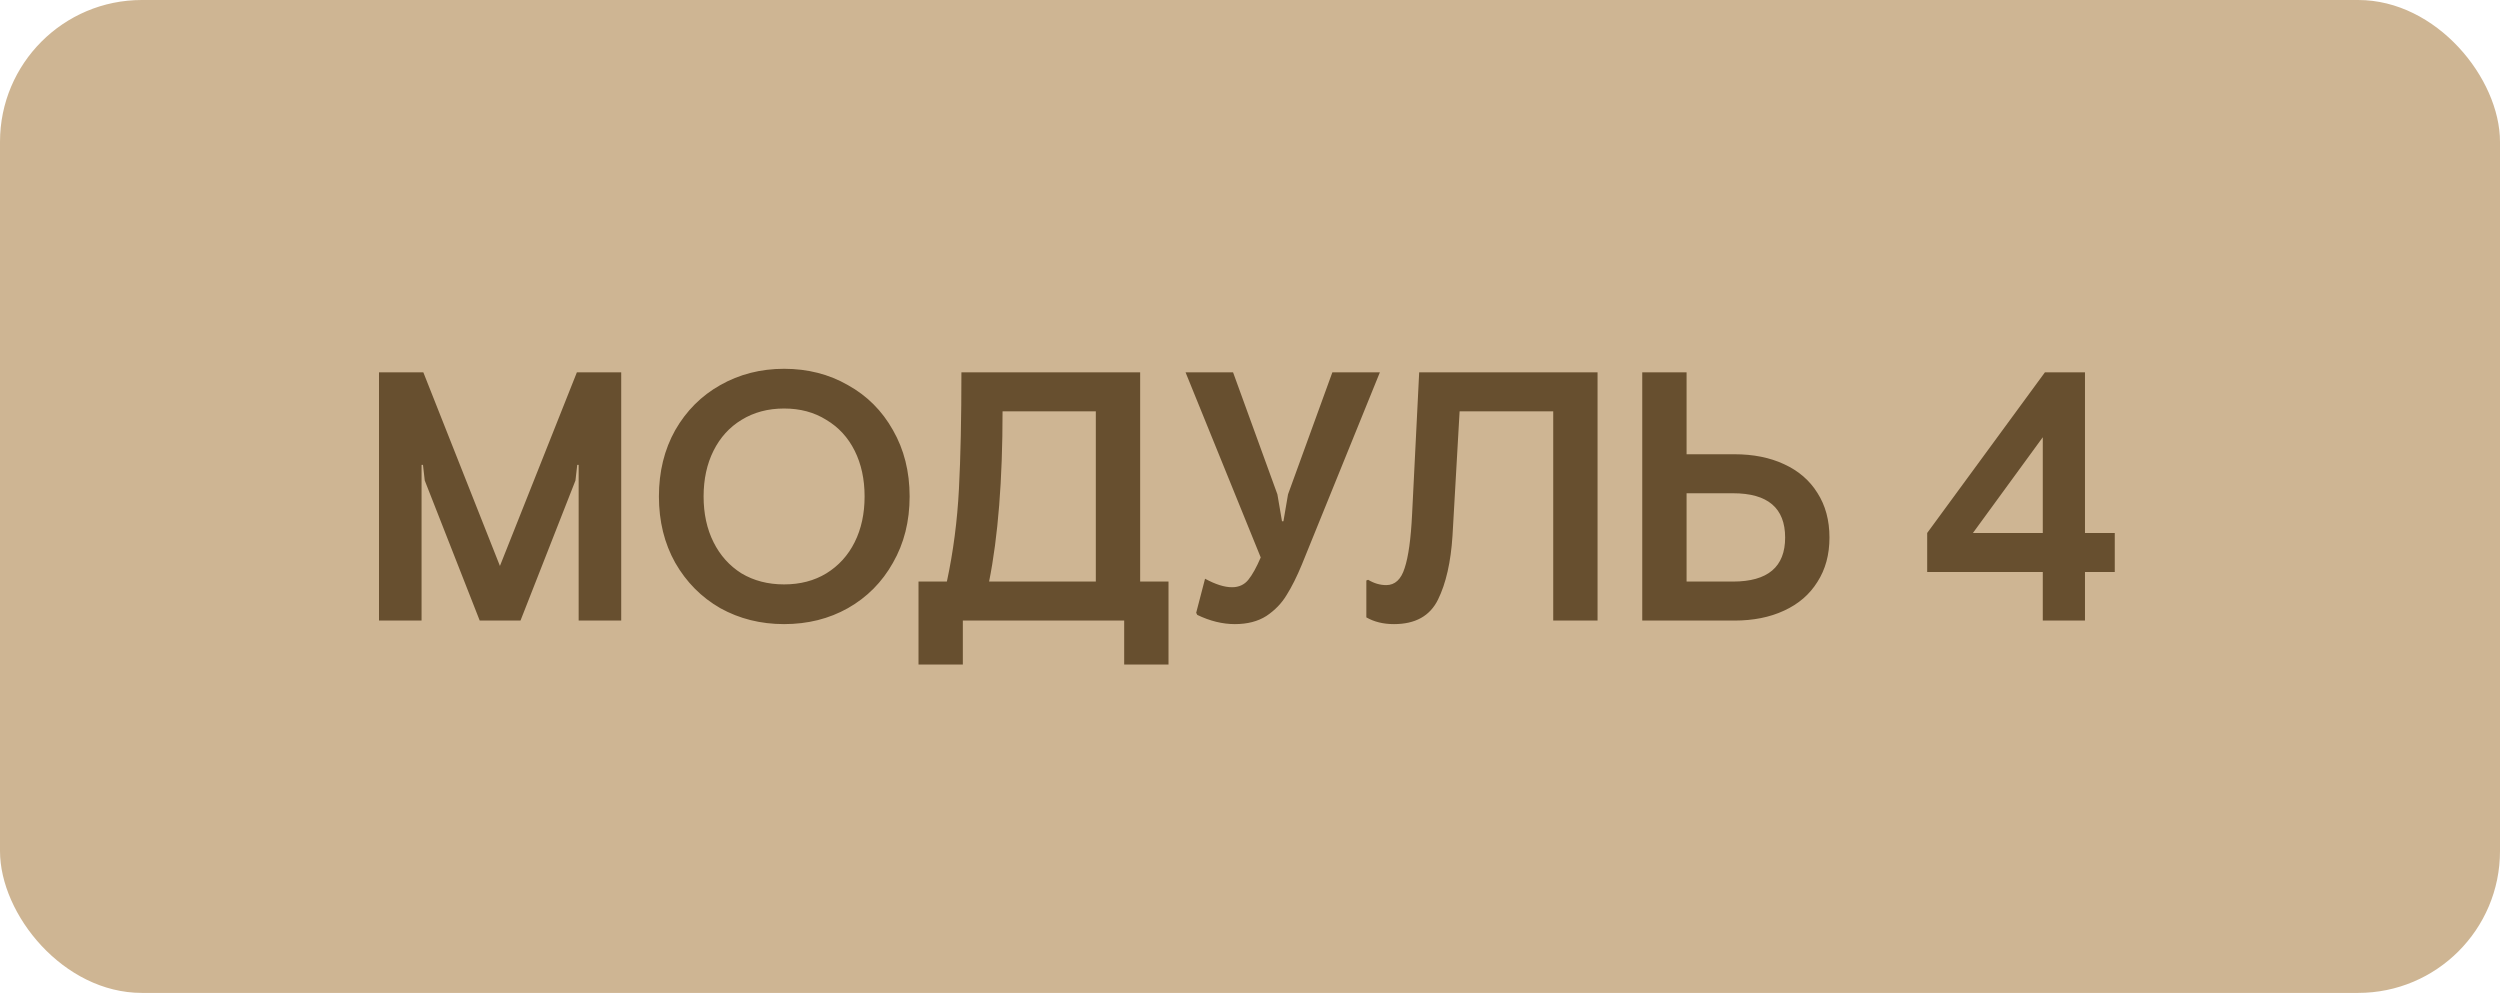
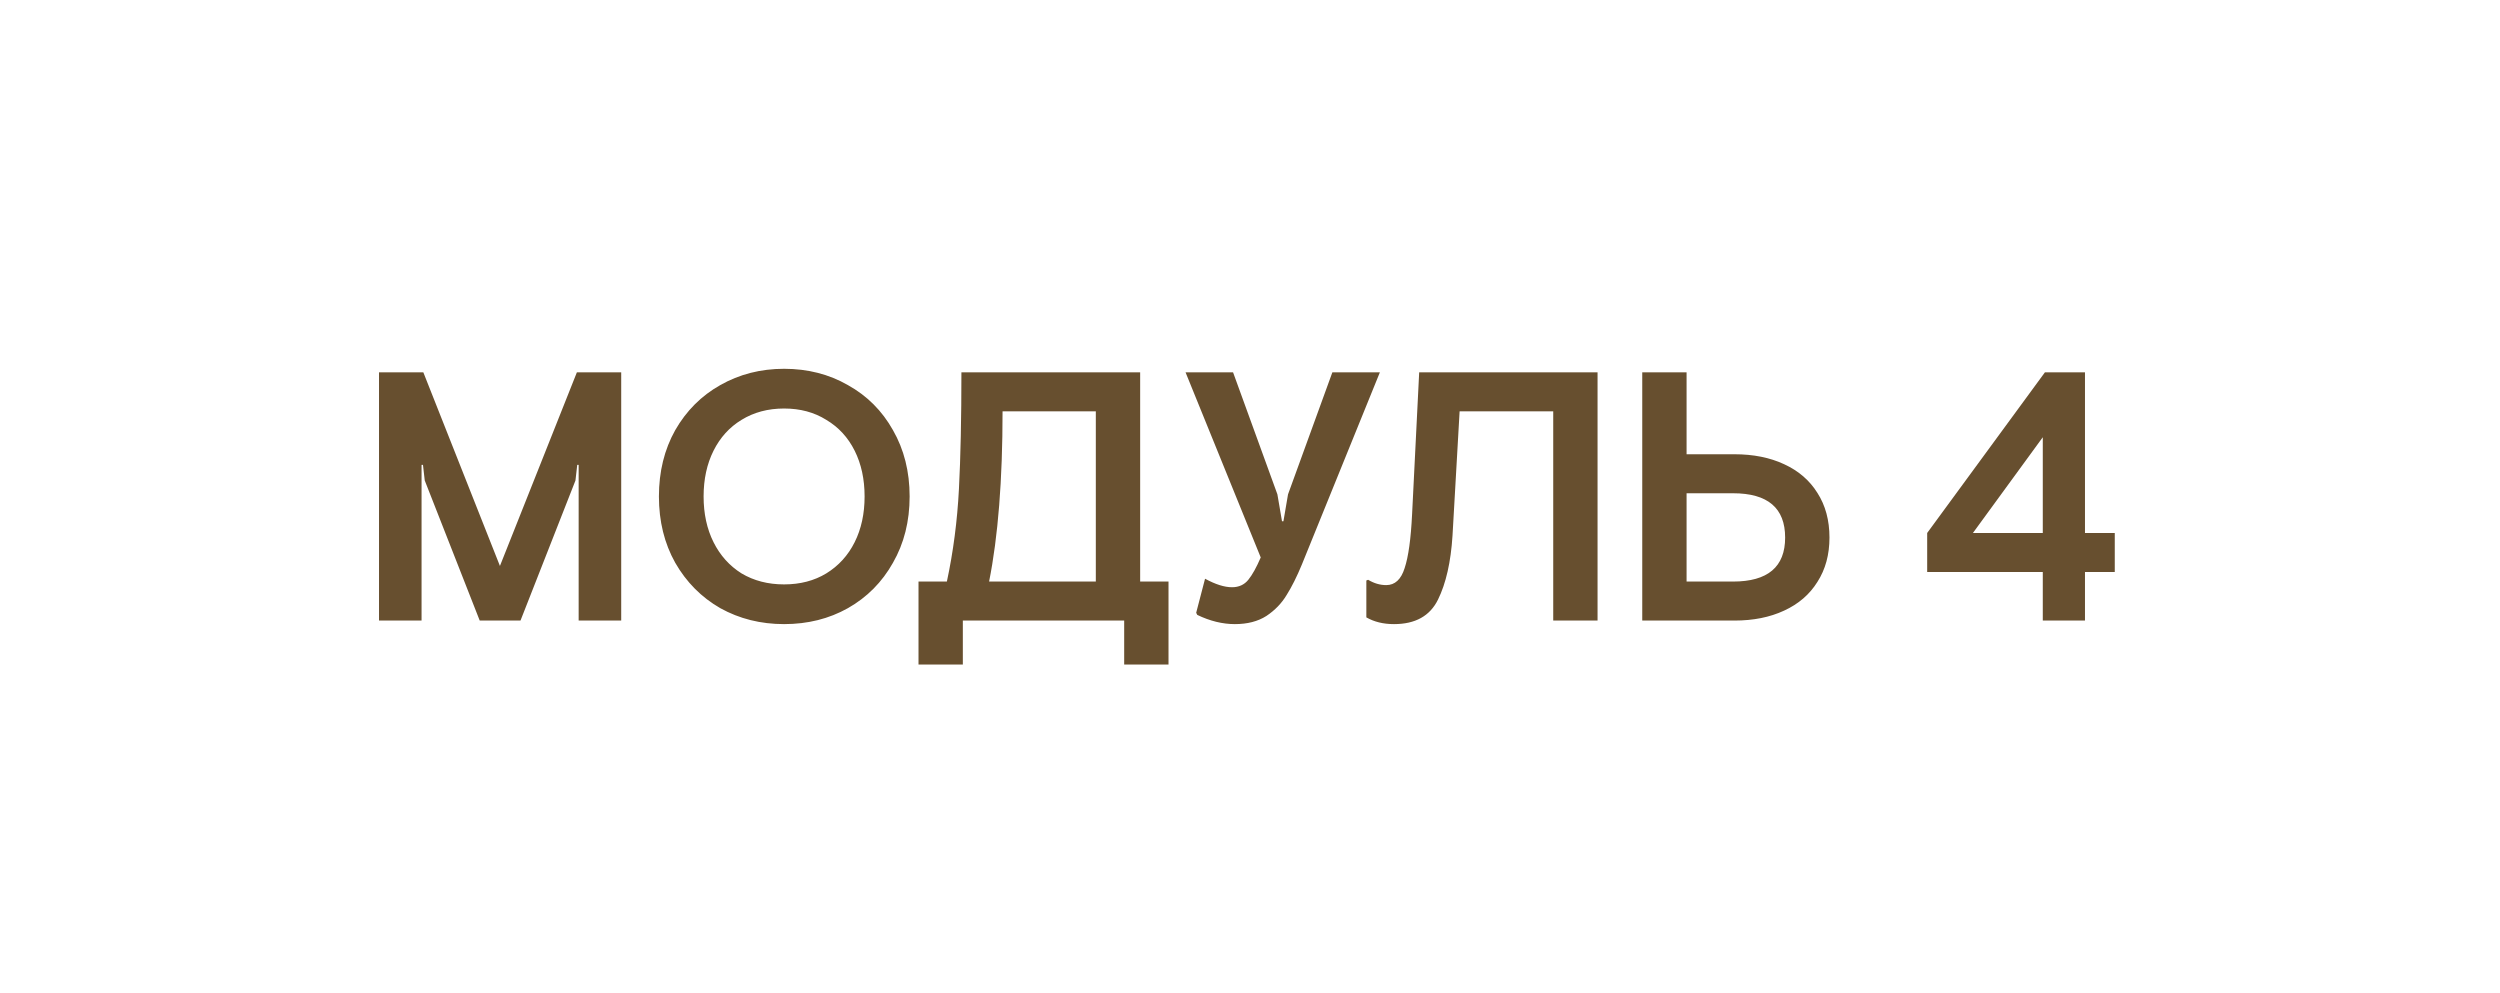
<svg xmlns="http://www.w3.org/2000/svg" width="141" height="56" viewBox="0 0 141 56" fill="none">
-   <rect width="141" height="56" rx="8" fill="#CEB593" />
  <path d="M21.376 21H23.876L28.196 31.92L32.536 21H35.036V35H32.636V26.22H32.556L32.456 27.1L29.356 35H27.056L23.956 27.1L23.856 26.22H23.776V35H21.376V21ZM44.223 35.2C42.903 35.2 41.703 34.9 40.623 34.3C39.556 33.687 38.71 32.833 38.083 31.74C37.47 30.647 37.163 29.4 37.163 28C37.163 26.6 37.47 25.353 38.083 24.26C38.71 23.167 39.556 22.32 40.623 21.72C41.703 21.107 42.903 20.8 44.223 20.8C45.556 20.8 46.757 21.107 47.823 21.72C48.903 22.32 49.75 23.167 50.363 24.26C50.99 25.353 51.303 26.6 51.303 28C51.303 29.4 50.99 30.647 50.363 31.74C49.75 32.833 48.903 33.687 47.823 34.3C46.757 34.9 45.556 35.2 44.223 35.2ZM44.223 32.96C45.13 32.96 45.923 32.753 46.603 32.34C47.297 31.913 47.83 31.327 48.203 30.58C48.577 29.833 48.763 28.973 48.763 28C48.763 27.027 48.577 26.167 48.203 25.42C47.83 24.673 47.297 24.093 46.603 23.68C45.923 23.253 45.13 23.04 44.223 23.04C43.316 23.04 42.517 23.253 41.823 23.68C41.143 24.093 40.617 24.673 40.243 25.42C39.87 26.167 39.683 27.027 39.683 28C39.683 28.973 39.87 29.833 40.243 30.58C40.617 31.327 41.143 31.913 41.823 32.34C42.517 32.753 43.316 32.96 44.223 32.96ZM51.804 32.8H53.404C53.764 31.12 53.991 29.38 54.084 27.58C54.178 25.78 54.224 23.587 54.224 21H64.305V32.8H65.904V37.48H63.404V35H54.304V37.48H51.804V32.8ZM61.804 32.8V23.2H56.544C56.544 27.067 56.291 30.267 55.785 32.8H61.804ZM69.645 35.2C68.951 35.2 68.245 35.027 67.525 34.68L67.465 34.56L67.965 32.64C68.552 32.96 69.058 33.12 69.485 33.12C69.871 33.12 70.178 32.98 70.405 32.7C70.632 32.42 70.865 32 71.105 31.44L66.865 21H69.545L72.045 27.88L72.305 29.4H72.385L72.645 27.88L75.145 21H77.825L73.425 31.84C73.145 32.52 72.858 33.093 72.565 33.56C72.285 34.027 71.905 34.42 71.425 34.74C70.945 35.047 70.352 35.2 69.645 35.2ZM78.622 35.2C78.022 35.2 77.502 35.073 77.062 34.82V32.74L77.162 32.7C77.495 32.9 77.835 33 78.182 33C78.675 33 79.022 32.68 79.222 32.04C79.435 31.4 79.575 30.387 79.642 29L80.042 21H90.102V35H87.602V23.2H82.322L81.922 30.2C81.829 31.693 81.555 32.9 81.102 33.82C80.649 34.74 79.822 35.2 78.622 35.2ZM95.123 21V25.62H97.823C98.889 25.62 99.823 25.807 100.622 26.18C101.436 26.553 102.062 27.093 102.502 27.8C102.956 28.507 103.182 29.347 103.182 30.32C103.182 31.28 102.956 32.113 102.502 32.82C102.062 33.527 101.436 34.067 100.622 34.44C99.823 34.813 98.889 35 97.823 35H92.623V21H95.123ZM95.123 32.8H97.743C99.703 32.8 100.682 31.973 100.682 30.32C100.682 28.653 99.703 27.82 97.743 27.82H95.123V32.8ZM115.213 32.26H108.693V30.06L115.333 21H117.593V30.06H119.273V32.26H117.593V35H115.213V32.26ZM115.213 30.06V24.66L111.273 30.06H115.213Z" fill="#674F2F" />
</svg>